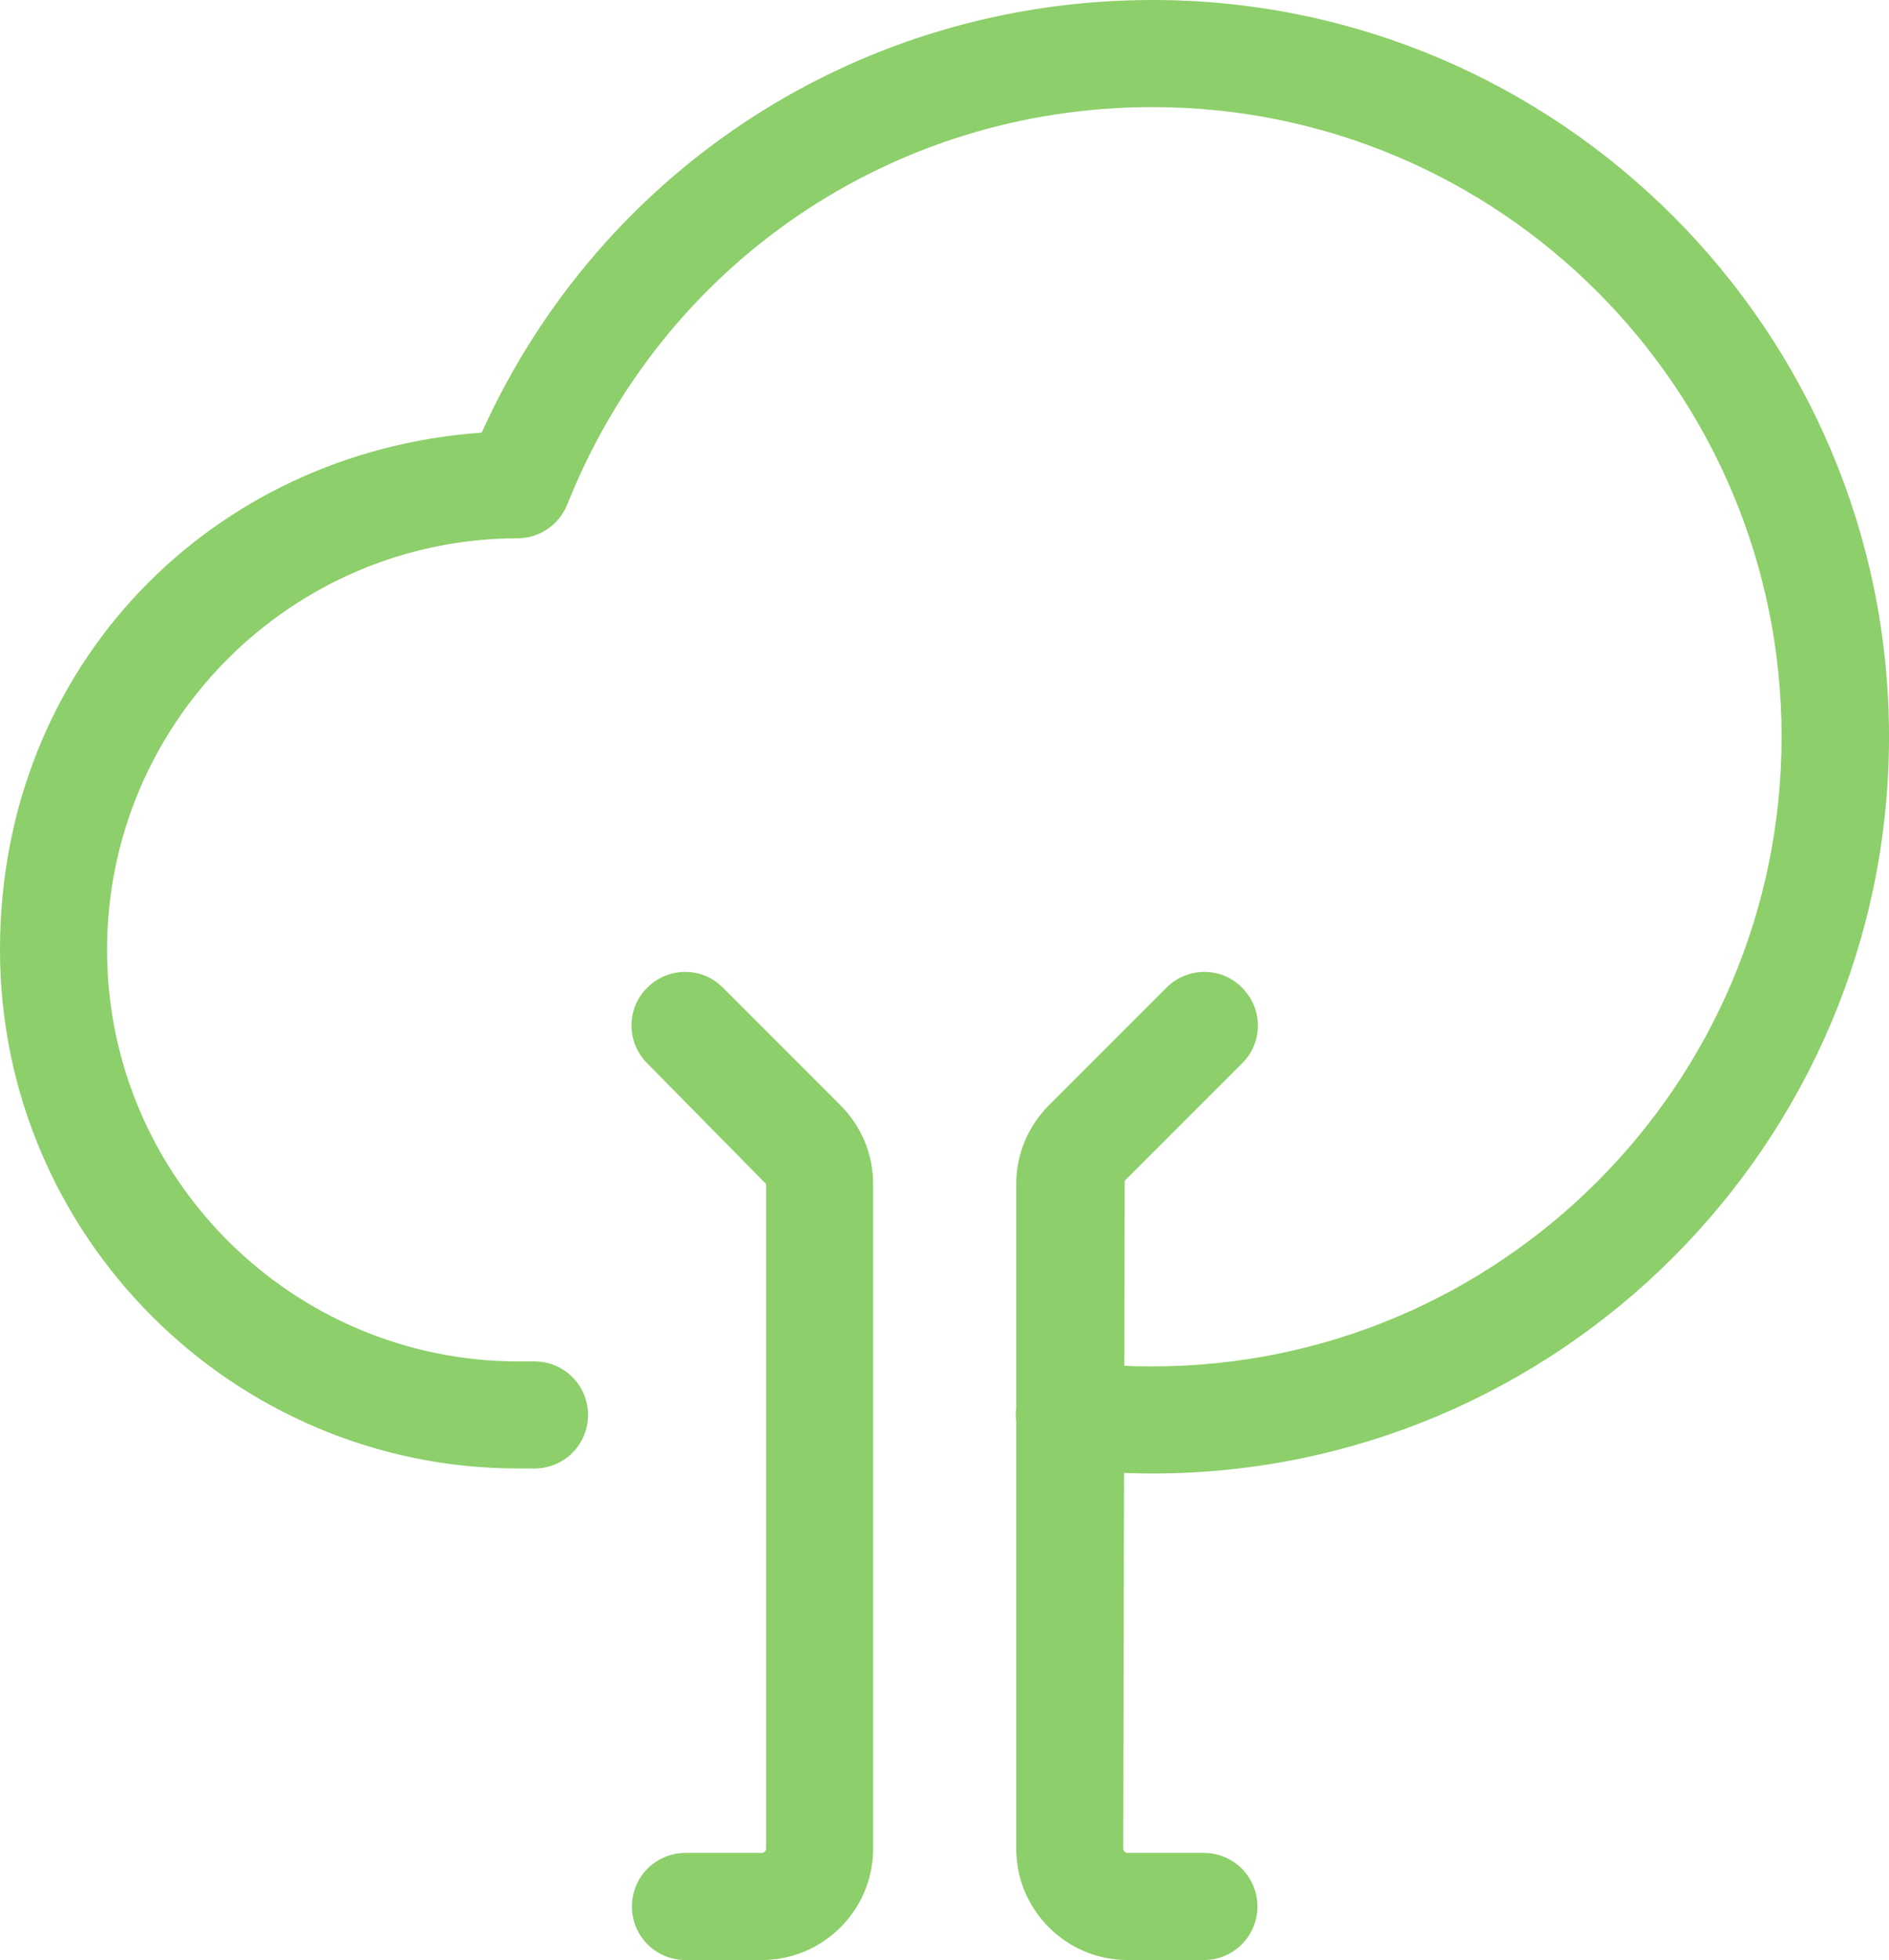
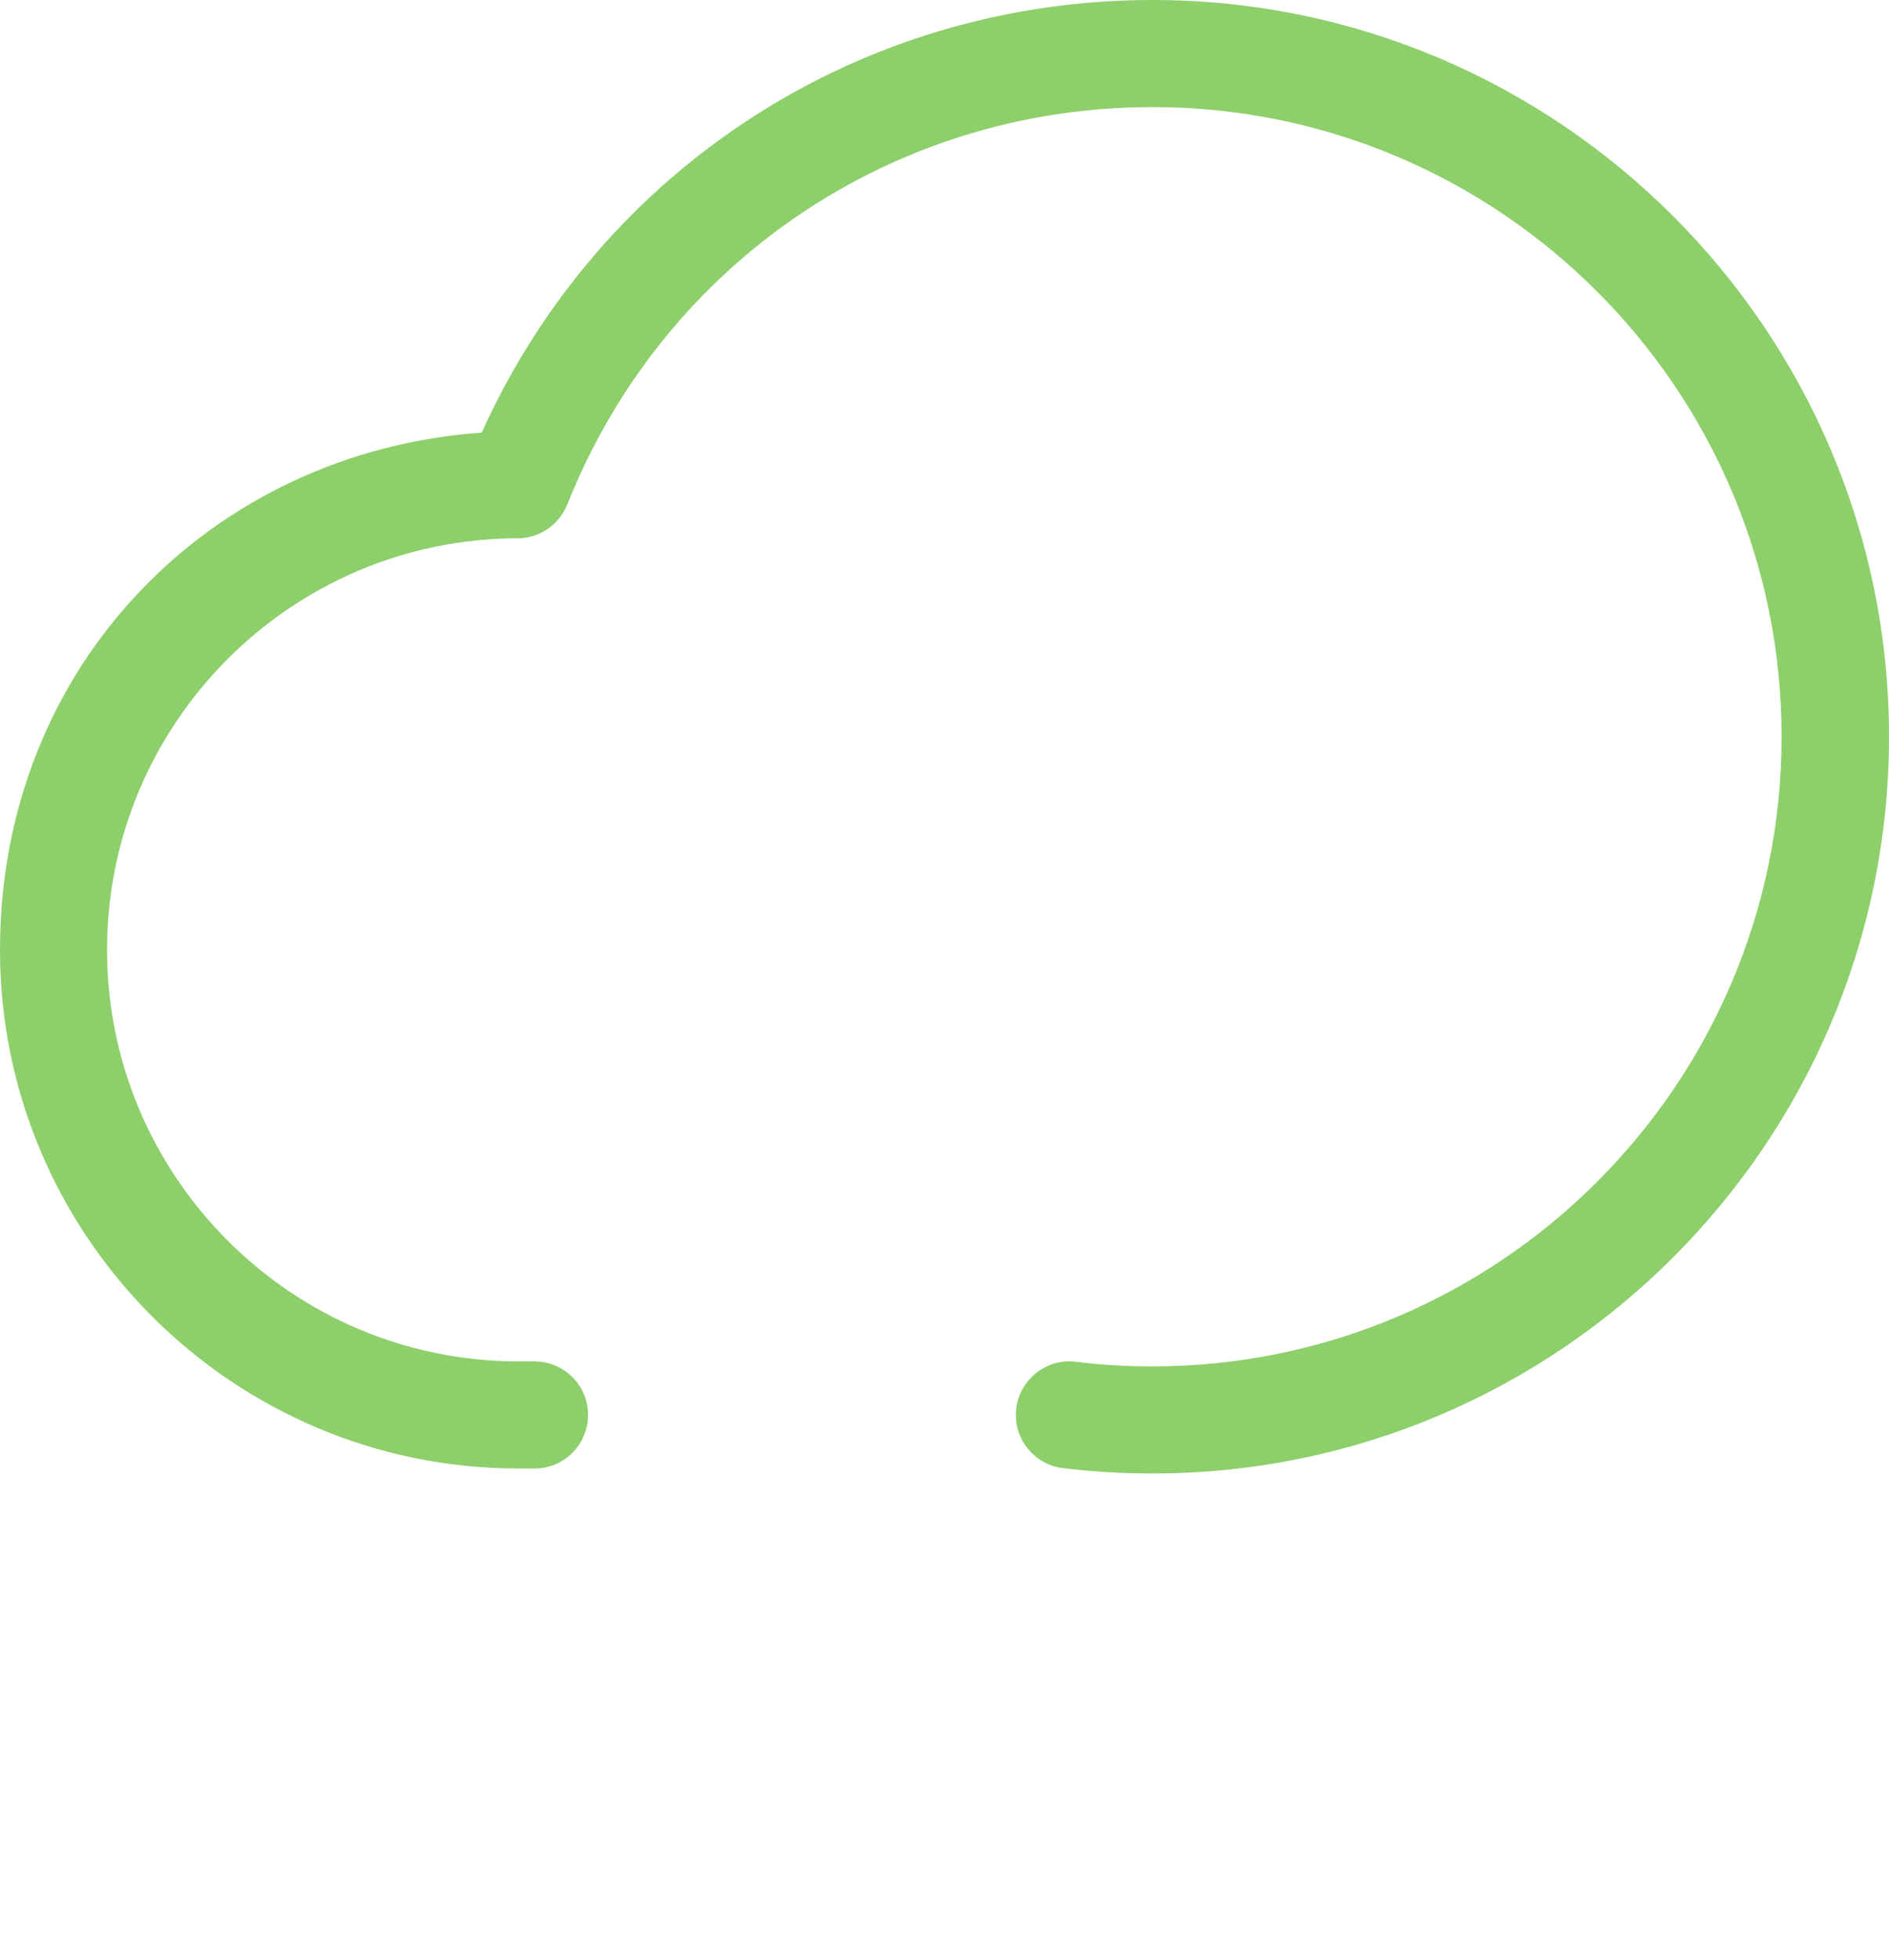
<svg xmlns="http://www.w3.org/2000/svg" id="Laag_2" width="52.94" height="54.91" viewBox="0 0 52.94 54.91">
  <defs>
    <style>.cls-1{fill:#8dcf6a;stroke-width:0px;}</style>
  </defs>
  <g id="Laag_1-2">
    <path class="cls-1" d="m32.3,41.28c-.84,0-1.68-.05-2.51-.15-.82-.1-1.41-.85-1.31-1.67.1-.82.85-1.41,1.67-1.31.71.09,1.43.13,2.14.13,9.73,0,17.64-7.91,17.64-17.64S42.03,3,32.3,3c-7.28,0-13.71,4.37-16.4,11.13-.23.57-.78.95-1.39.95-6.35.01-11.51,5.18-11.51,11.53s5.17,11.53,11.53,11.53h.45c.83,0,1.5.67,1.5,1.5s-.67,1.5-1.5,1.5h-.45c-8.01,0-14.53-6.52-14.53-14.53s5.97-13.96,13.5-14.49C16.84,4.72,24.12,0,32.3,0c11.38,0,20.64,9.26,20.64,20.64s-9.26,20.64-20.64,20.64Z" />
-     <path class="cls-1" d="m21.35,54.91h-2.14c-.83,0-1.5-.67-1.5-1.5s.67-1.5,1.5-1.5h2.14c.07,0,.12-.06.12-.12v-18.62l-3.33-3.38c-.59-.59-.59-1.54,0-2.12.59-.59,1.54-.59,2.12,0l3.29,3.29c.59.59.92,1.37.92,2.21v18.62c0,1.72-1.4,3.12-3.12,3.12Z" />
-     <path class="cls-1" d="m33.74,54.91h-2.14c-1.72,0-3.12-1.4-3.12-3.12v-18.62c0-.83.33-1.62.92-2.21l3.29-3.29c.59-.59,1.54-.59,2.12,0,.59.59.59,1.54,0,2.12l-3.29,3.29-.04,18.71c0,.07.06.12.12.12h2.14c.83,0,1.5.67,1.5,1.5s-.67,1.5-1.5,1.5Z" />
  </g>
</svg>